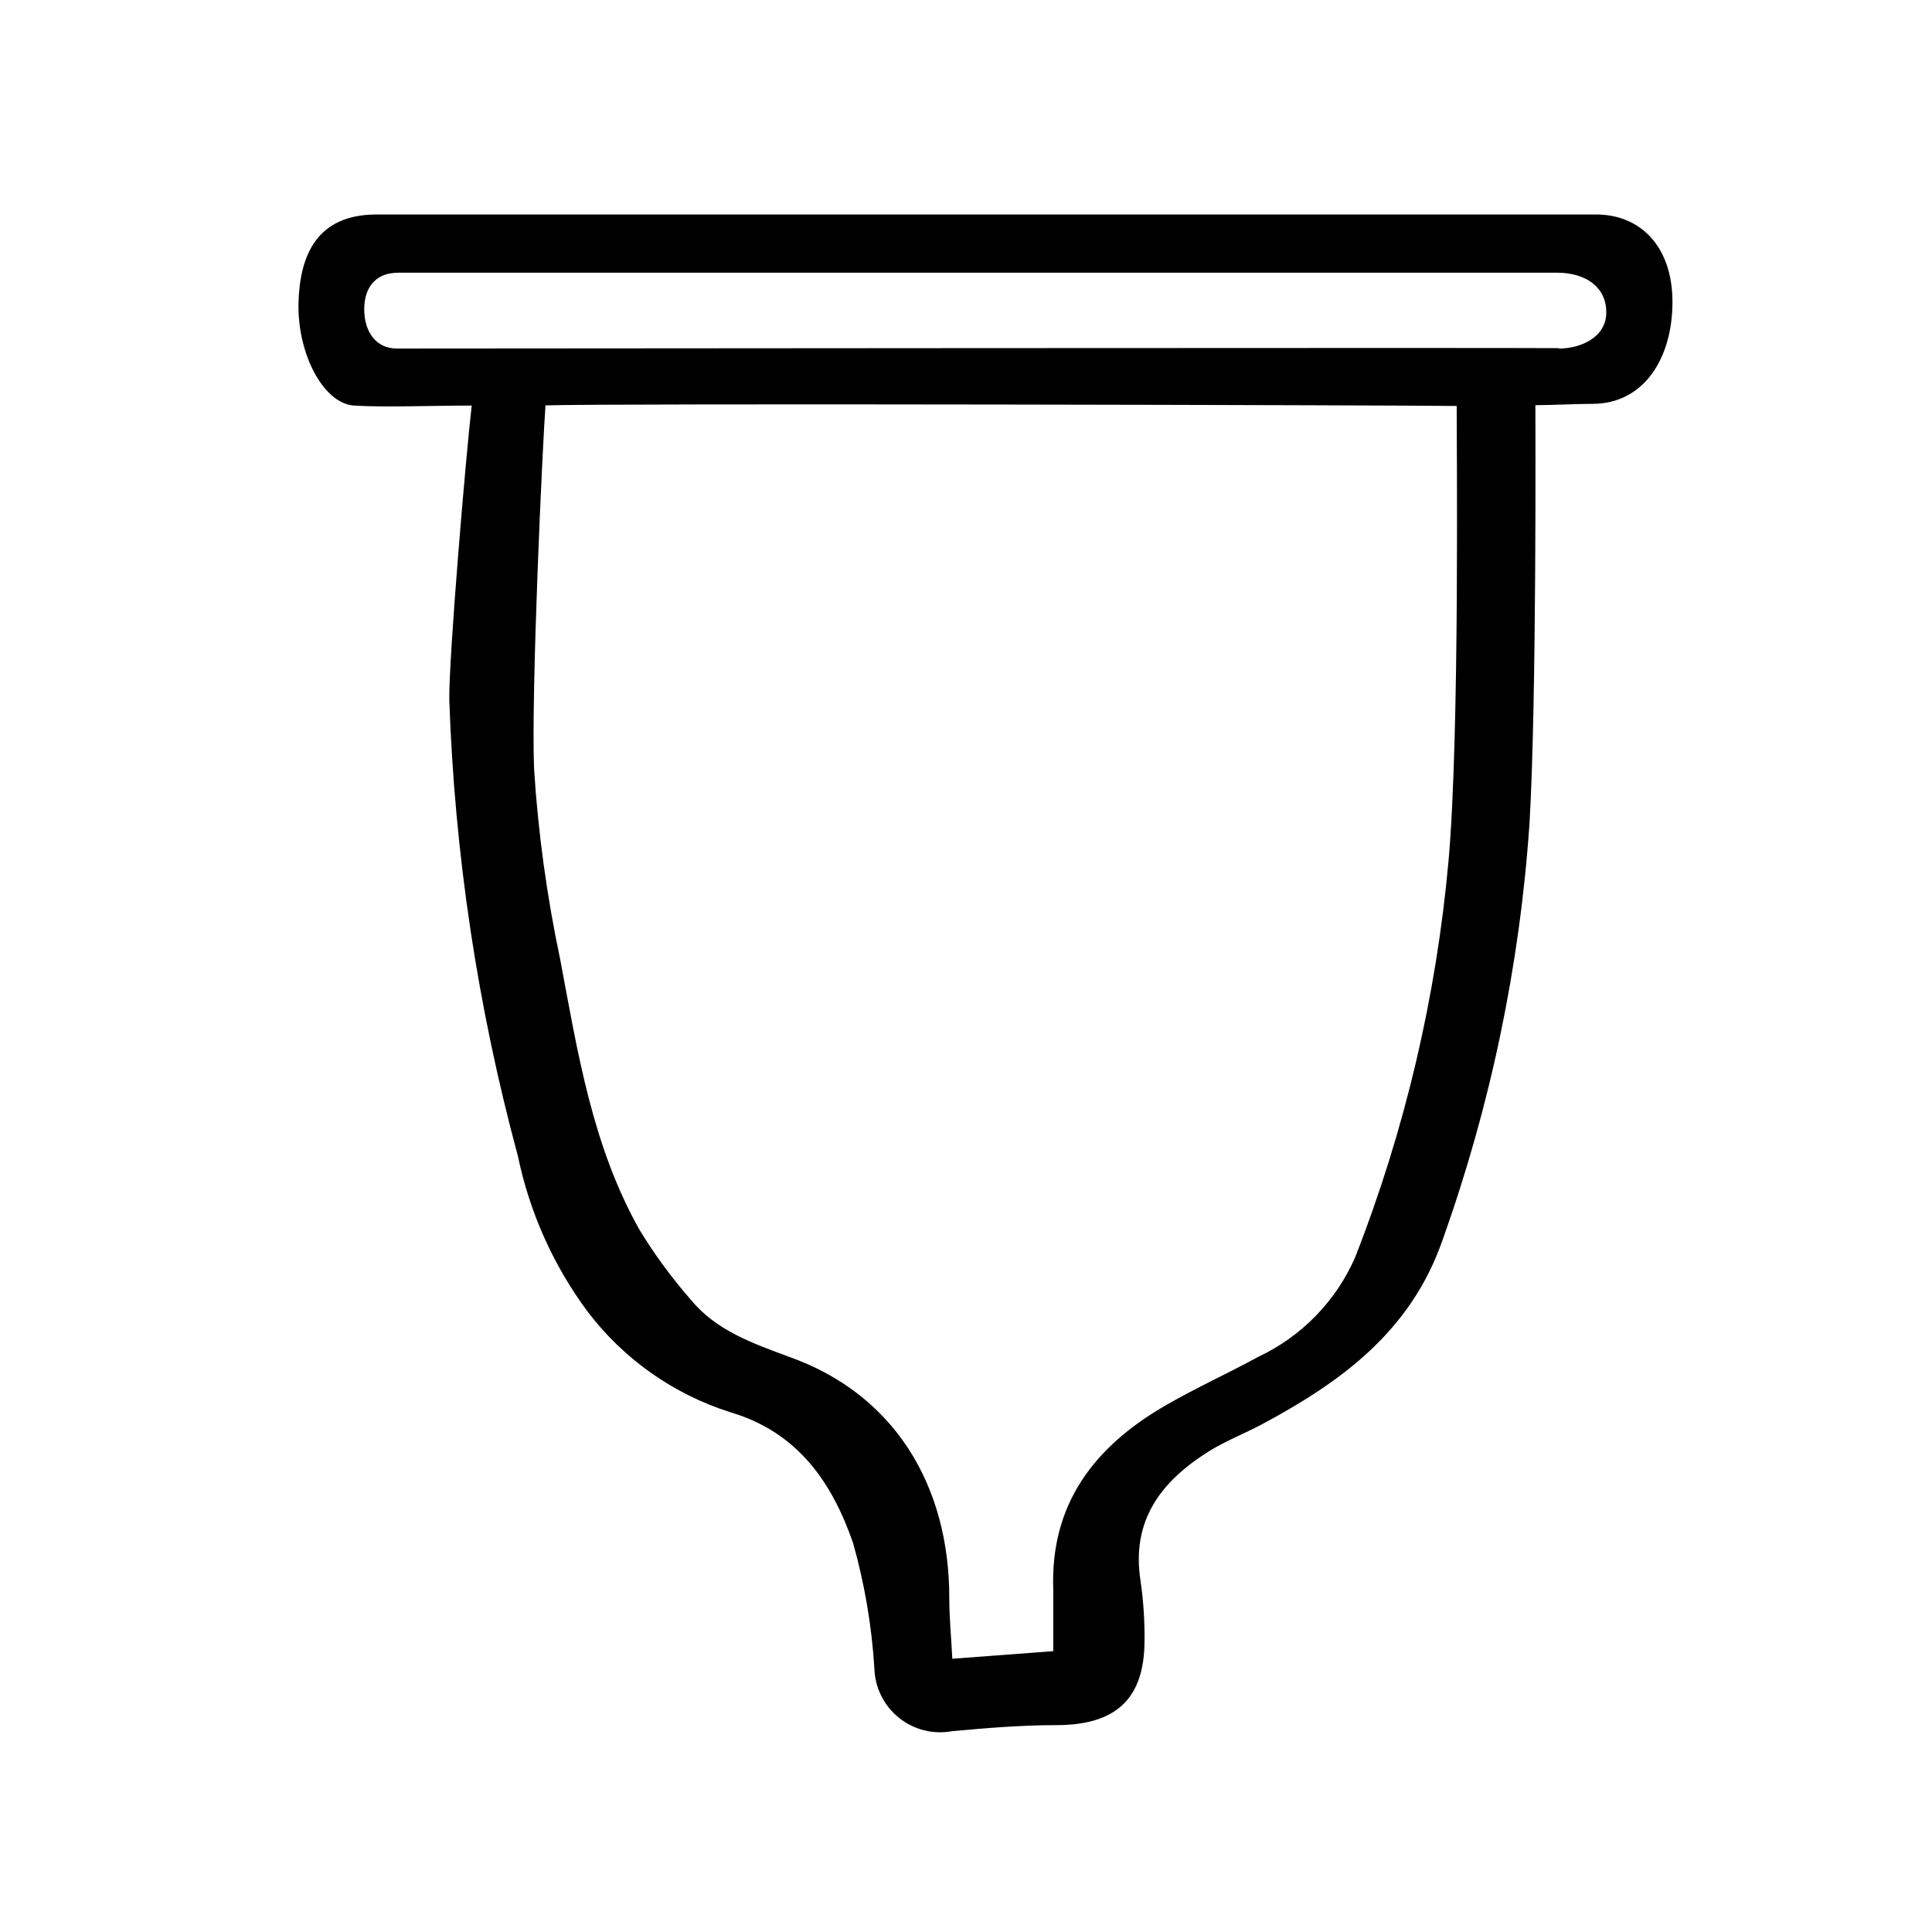
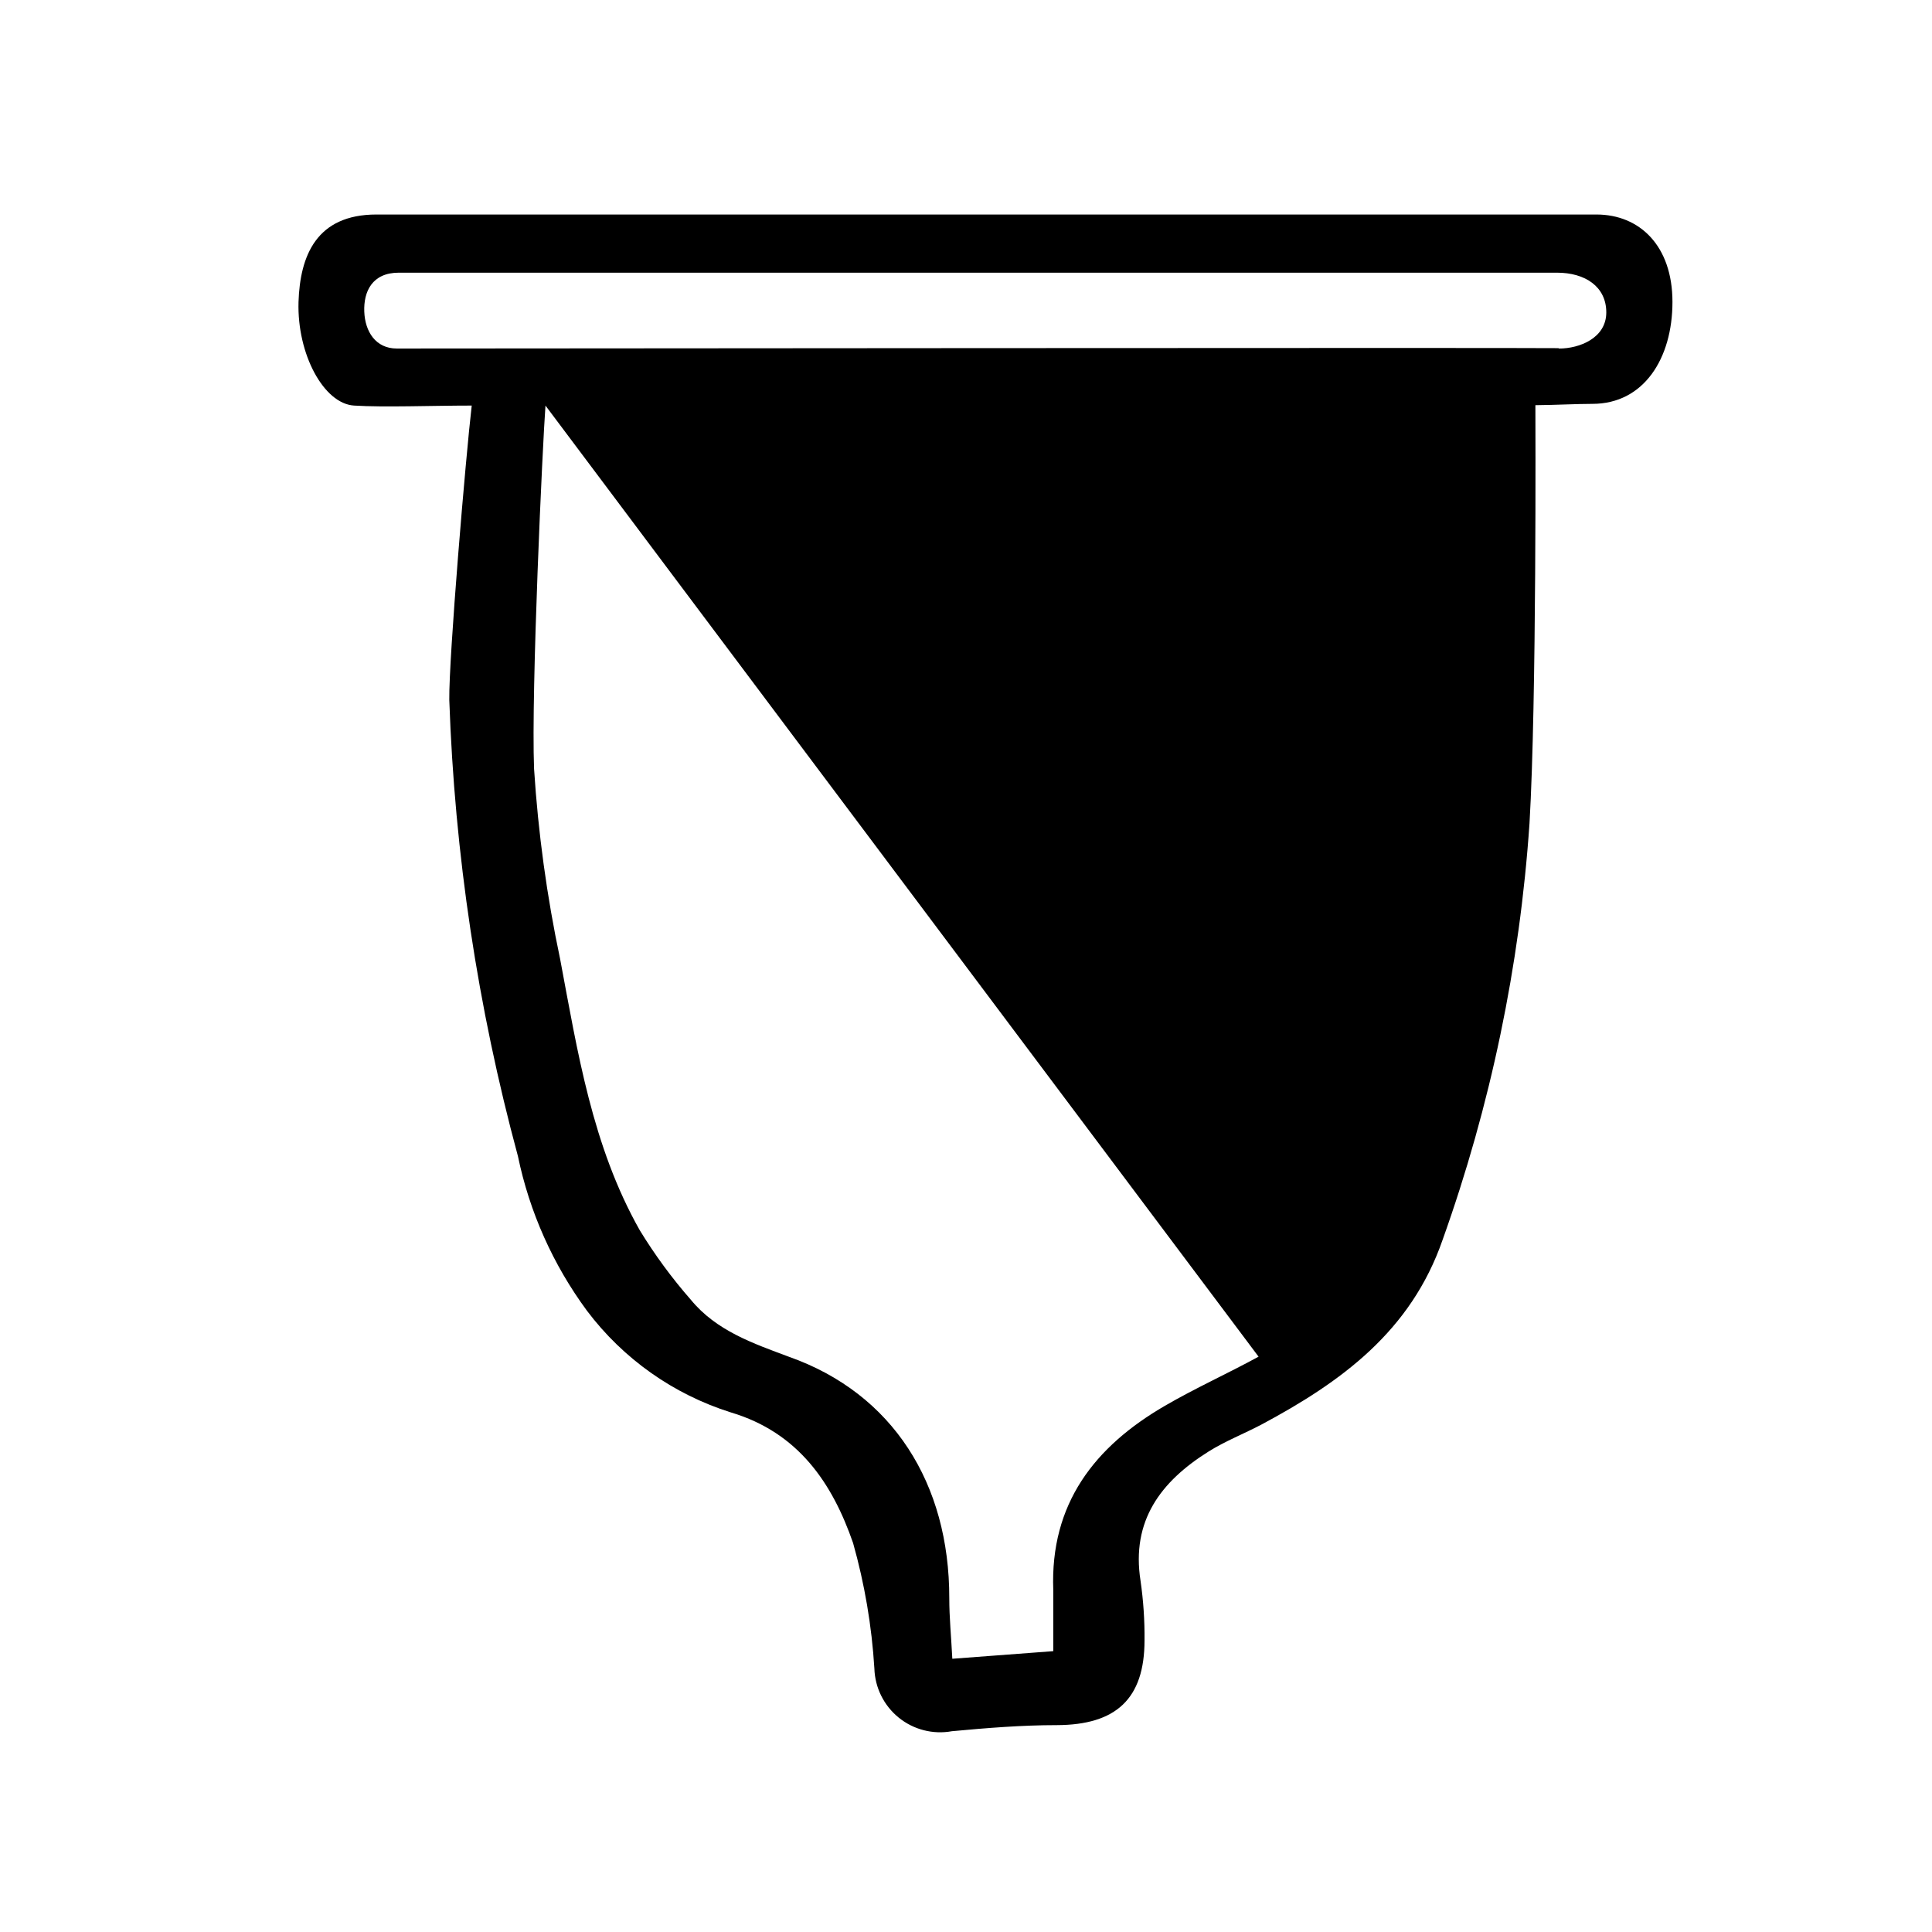
<svg xmlns="http://www.w3.org/2000/svg" fill="#000000" width="800px" height="800px" version="1.1" viewBox="144 144 512 512">
-   <path d="m269.01 251.48c-10.48 0-23.176 0.504-31.188 0-8.012-0.504-15.113-13.602-14.711-27.457 0.402-12.242 4.734-23.176 20.656-23.176h323.3c11.438 0 20.152 8.262 20.152 23.176 0 14.914-7.559 27.004-21.211 27.004-4.383 0-9.422 0.301-15.113 0.352 0 4.231 0.352 78.344-1.562 110.84v-0.004c-2.57 37.664-10.32 74.789-23.023 110.34-8.414 24.285-26.902 37.684-48.012 48.969-4.684 2.469-9.621 4.383-14.105 7.203-12.496 7.859-20.453 18.238-17.938 34.207v0.004c0.754 5.223 1.109 10.496 1.055 15.77 0 15.516-7.559 22.418-23.227 22.469-9.27 0-18.59 0.754-27.809 1.613-4.996 0.914-10.145-0.398-14.094-3.594s-6.309-7.953-6.461-13.031c-0.691-11.254-2.582-22.402-5.644-33.25-5.492-15.82-14.461-29.27-32.395-34.613-15.211-4.789-28.547-14.211-38.137-26.953-8.977-12.176-15.219-26.148-18.289-40.961-10.676-39.473-16.777-80.047-18.188-120.91-0.152-11.031 4.383-64.688 5.945-77.988zm19.547 0c-0.754 10.078-3.828 75.57-3.023 96.277 1.082 16.938 3.387 33.777 6.902 50.379 4.637 24.637 8.516 49.625 21.109 71.895 3.984 6.523 8.516 12.691 13.555 18.441 6.75 8.211 16.473 11.539 26.047 15.113 27.457 9.723 42.473 33.605 42.422 63.984 0 5.039 0.504 10.078 0.805 16.02l26.754-2.016v-16.223c-0.855-22.824 10.934-37.988 29.625-48.82 8.062-4.684 16.574-8.516 24.789-13l-0.004 0.004c11.473-5.414 20.586-14.816 25.645-26.449 13.137-33.625 21.449-68.941 24.688-104.89 3.023-33.703 2.117-112.65 2.168-120.61-12.449-0.199-225-0.754-241.68-0.148zm268.63-15.113c5.391 0 12.496-2.769 12.496-9.574 0-6.801-5.543-10.531-13.098-10.531h-306.88c-7.106 0-9.371 5.039-9.168 10.328 0.203 5.289 3.023 9.773 8.613 9.773 5.594 0 301.33-0.25 307.83-0.098z" />
+   <path d="m269.01 251.48c-10.48 0-23.176 0.504-31.188 0-8.012-0.504-15.113-13.602-14.711-27.457 0.402-12.242 4.734-23.176 20.656-23.176h323.3c11.438 0 20.152 8.262 20.152 23.176 0 14.914-7.559 27.004-21.211 27.004-4.383 0-9.422 0.301-15.113 0.352 0 4.231 0.352 78.344-1.562 110.84v-0.004c-2.57 37.664-10.32 74.789-23.023 110.34-8.414 24.285-26.902 37.684-48.012 48.969-4.684 2.469-9.621 4.383-14.105 7.203-12.496 7.859-20.453 18.238-17.938 34.207v0.004c0.754 5.223 1.109 10.496 1.055 15.77 0 15.516-7.559 22.418-23.227 22.469-9.27 0-18.59 0.754-27.809 1.613-4.996 0.914-10.145-0.398-14.094-3.594s-6.309-7.953-6.461-13.031c-0.691-11.254-2.582-22.402-5.644-33.25-5.492-15.82-14.461-29.27-32.395-34.613-15.211-4.789-28.547-14.211-38.137-26.953-8.977-12.176-15.219-26.148-18.289-40.961-10.676-39.473-16.777-80.047-18.188-120.91-0.152-11.031 4.383-64.688 5.945-77.988zm19.547 0c-0.754 10.078-3.828 75.57-3.023 96.277 1.082 16.938 3.387 33.777 6.902 50.379 4.637 24.637 8.516 49.625 21.109 71.895 3.984 6.523 8.516 12.691 13.555 18.441 6.75 8.211 16.473 11.539 26.047 15.113 27.457 9.723 42.473 33.605 42.422 63.984 0 5.039 0.504 10.078 0.805 16.02l26.754-2.016v-16.223c-0.855-22.824 10.934-37.988 29.625-48.82 8.062-4.684 16.574-8.516 24.789-13l-0.004 0.004zm268.63-15.113c5.391 0 12.496-2.769 12.496-9.574 0-6.801-5.543-10.531-13.098-10.531h-306.88c-7.106 0-9.371 5.039-9.168 10.328 0.203 5.289 3.023 9.773 8.613 9.773 5.594 0 301.33-0.25 307.83-0.098z" />
</svg>